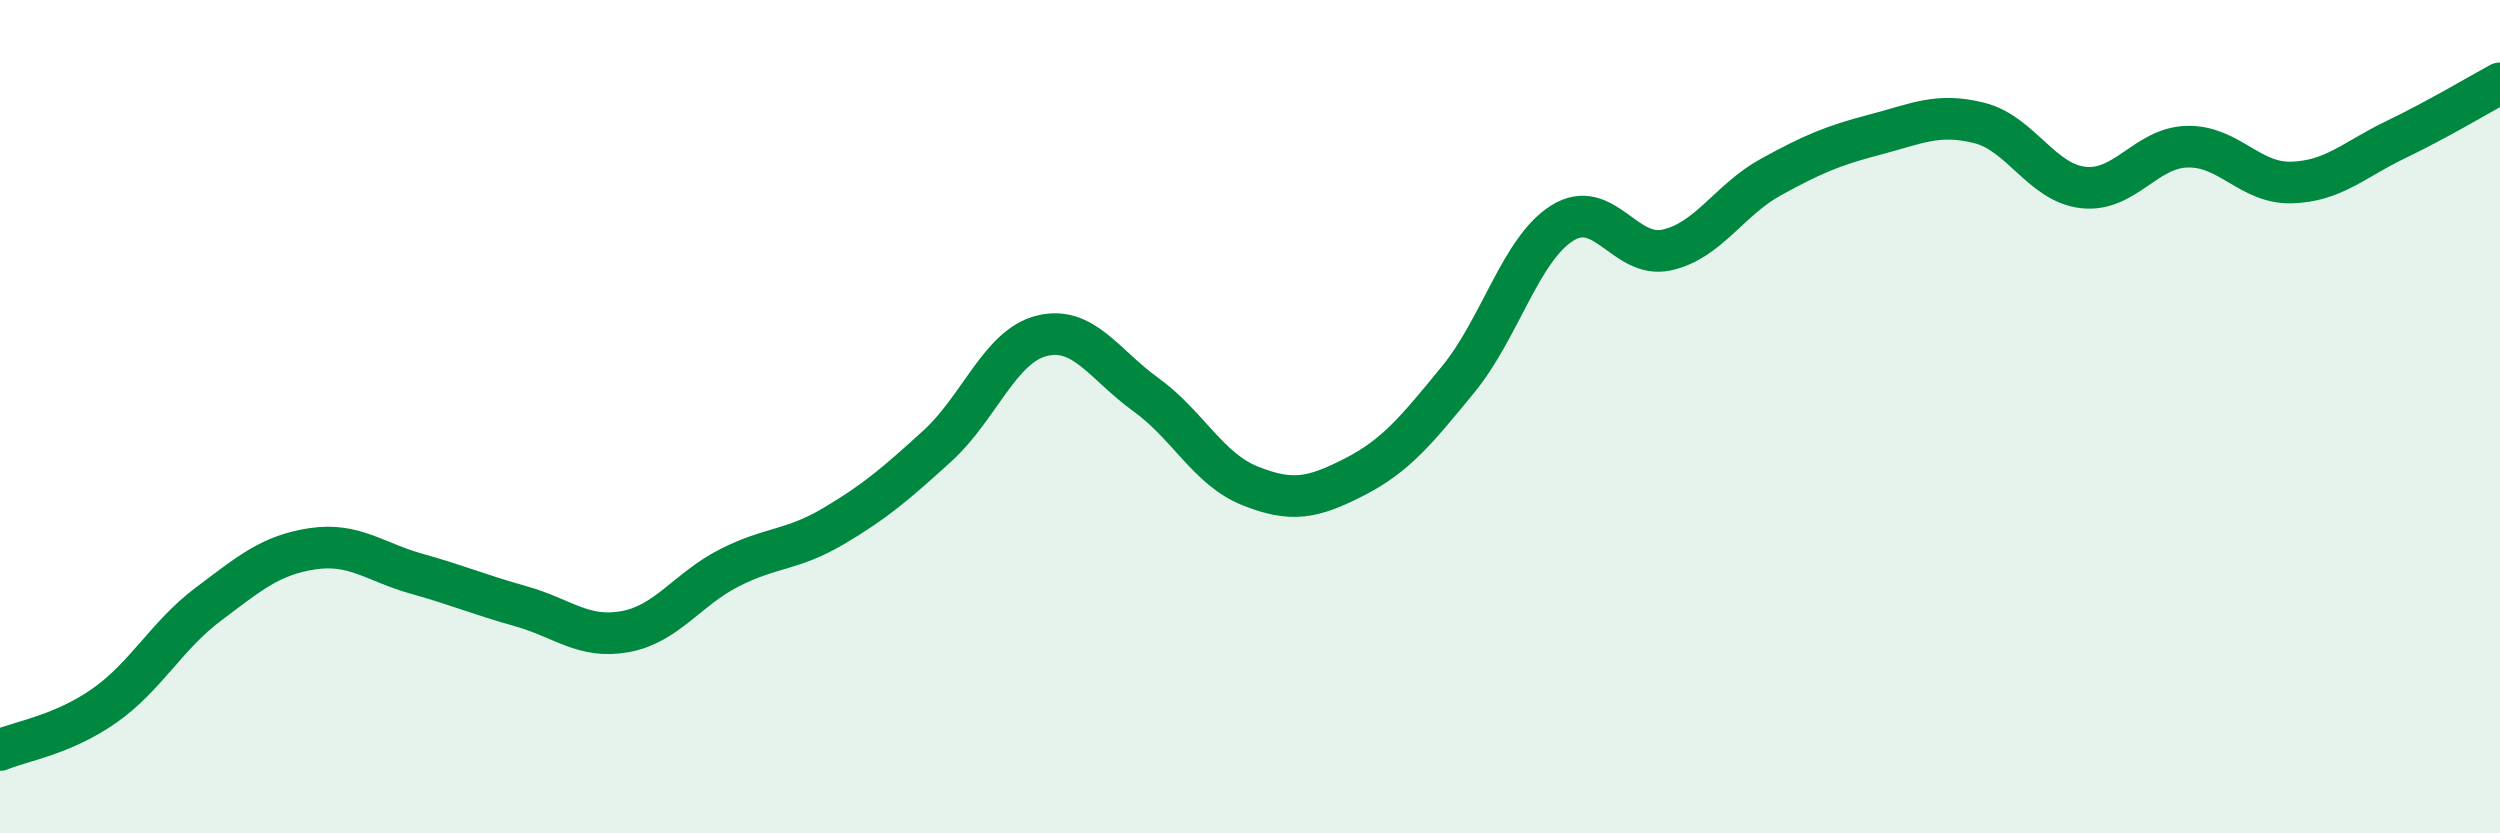
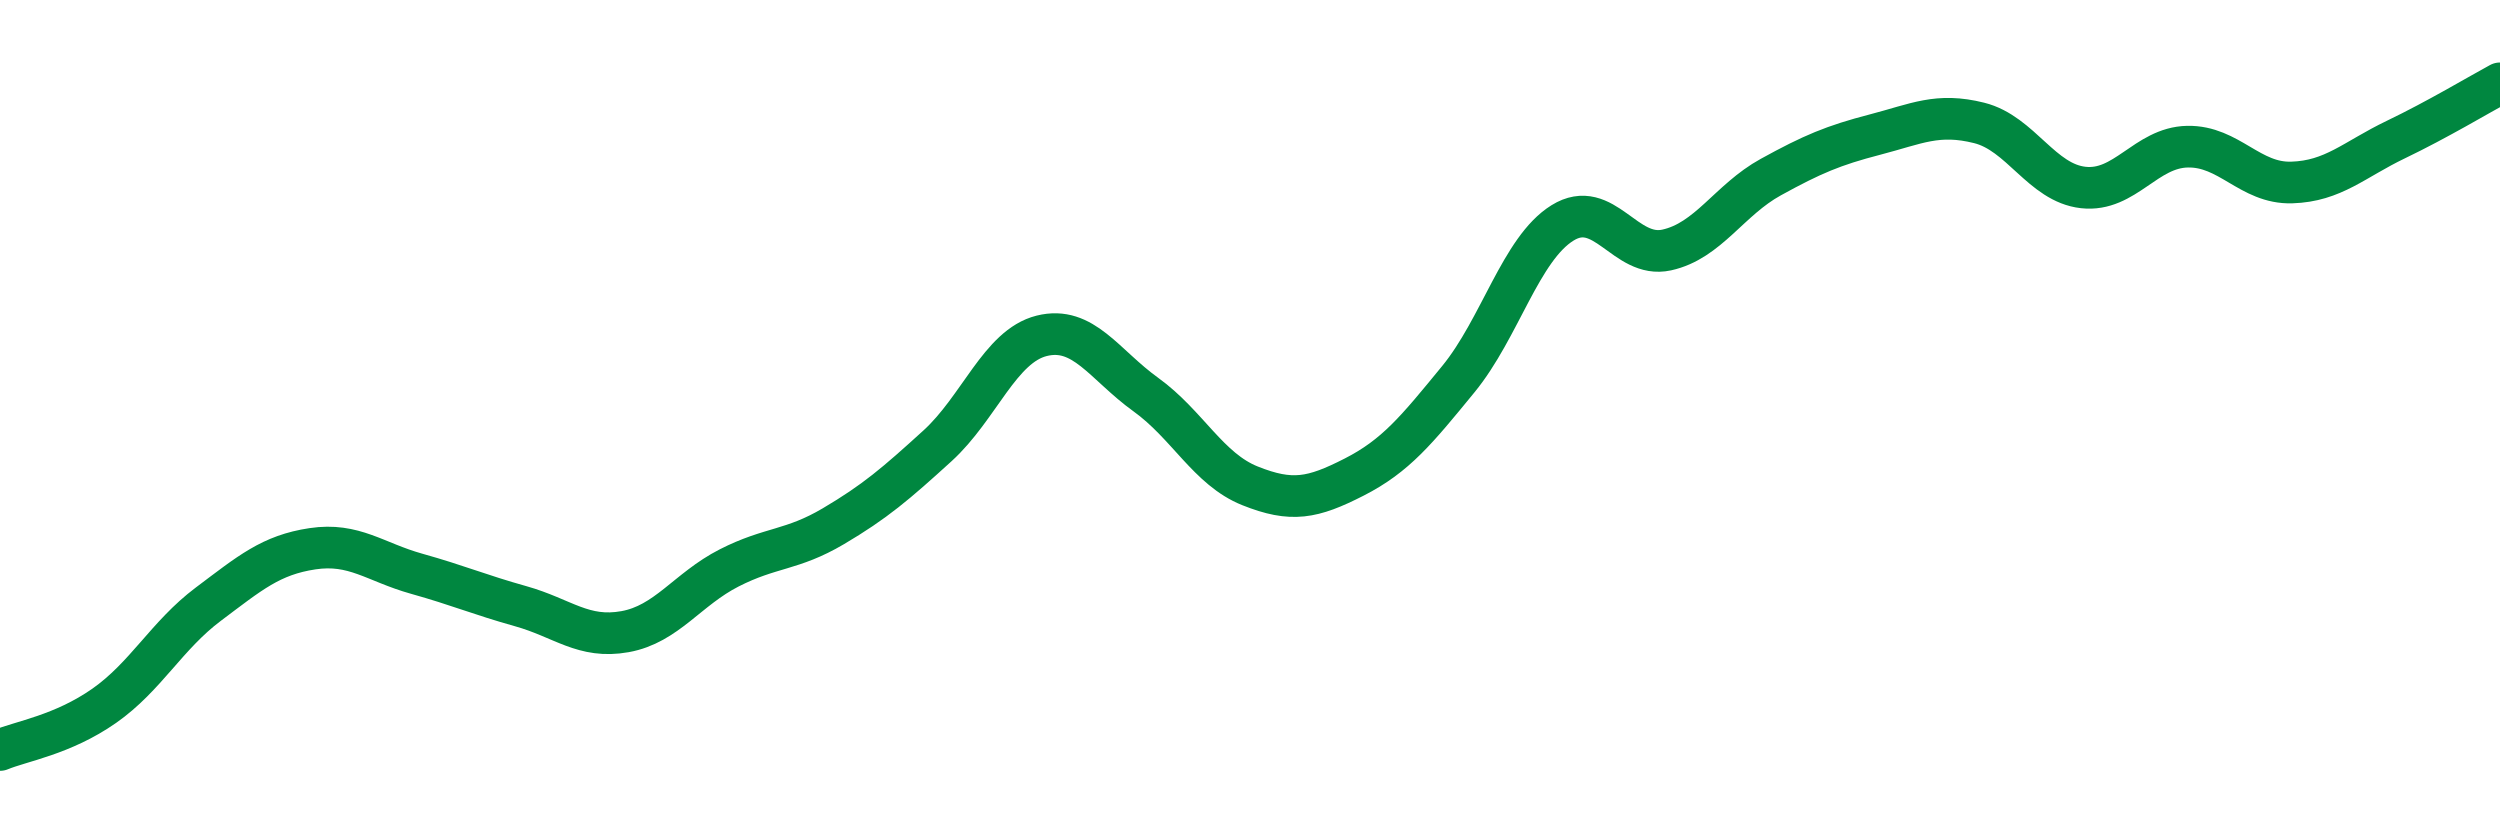
<svg xmlns="http://www.w3.org/2000/svg" width="60" height="20" viewBox="0 0 60 20">
-   <path d="M 0,18 C 0.5,17.79 1.5,17.64 2.5,16.94 C 3.5,16.24 4,15.25 5,14.5 C 6,13.75 6.5,13.32 7.5,13.17 C 8.5,13.02 9,13.49 10,13.77 C 11,14.05 11.5,14.27 12.5,14.55 C 13.5,14.83 14,15.34 15,15.16 C 16,14.98 16.5,14.14 17.5,13.63 C 18.5,13.12 19,13.22 20,12.63 C 21,12.04 21.5,11.61 22.5,10.7 C 23.5,9.79 24,8.31 25,8.06 C 26,7.81 26.5,8.75 27.5,9.47 C 28.5,10.19 29,11.26 30,11.66 C 31,12.06 31.5,11.96 32.5,11.45 C 33.5,10.94 34,10.32 35,9.1 C 36,7.88 36.5,5.97 37.5,5.35 C 38.5,4.73 39,6.22 40,6 C 41,5.78 41.5,4.8 42.5,4.25 C 43.5,3.7 44,3.49 45,3.23 C 46,2.97 46.5,2.7 47.5,2.95 C 48.5,3.2 49,4.39 50,4.5 C 51,4.61 51.5,3.54 52.5,3.52 C 53.5,3.5 54,4.41 55,4.38 C 56,4.35 56.5,3.83 57.5,3.35 C 58.5,2.87 59.5,2.27 60,2L60 20L0 20Z" fill="#008740" opacity="0.1" stroke-linecap="round" stroke-linejoin="round" />
  <path d="M 0,18 C 0.5,17.79 1.5,17.64 2.5,16.94 C 3.5,16.24 4,15.25 5,14.5 C 6,13.75 6.5,13.32 7.5,13.17 C 8.5,13.02 9,13.49 10,13.77 C 11,14.05 11.5,14.27 12.5,14.55 C 13.5,14.83 14,15.34 15,15.16 C 16,14.98 16.5,14.14 17.5,13.63 C 18.5,13.12 19,13.22 20,12.63 C 21,12.04 21.5,11.61 22.5,10.7 C 23.5,9.79 24,8.31 25,8.06 C 26,7.81 26.5,8.75 27.5,9.47 C 28.5,10.19 29,11.26 30,11.66 C 31,12.06 31.5,11.96 32.5,11.45 C 33.5,10.94 34,10.32 35,9.1 C 36,7.88 36.5,5.97 37.5,5.35 C 38.5,4.73 39,6.22 40,6 C 41,5.78 41.5,4.8 42.5,4.25 C 43.5,3.7 44,3.49 45,3.23 C 46,2.97 46.5,2.7 47.5,2.95 C 48.5,3.2 49,4.39 50,4.5 C 51,4.61 51.5,3.54 52.5,3.52 C 53.5,3.5 54,4.41 55,4.38 C 56,4.35 56.5,3.83 57.5,3.35 C 58.5,2.87 59.5,2.27 60,2" stroke="#008740" stroke-width="1" fill="none" stroke-linecap="round" stroke-linejoin="round" />
</svg>